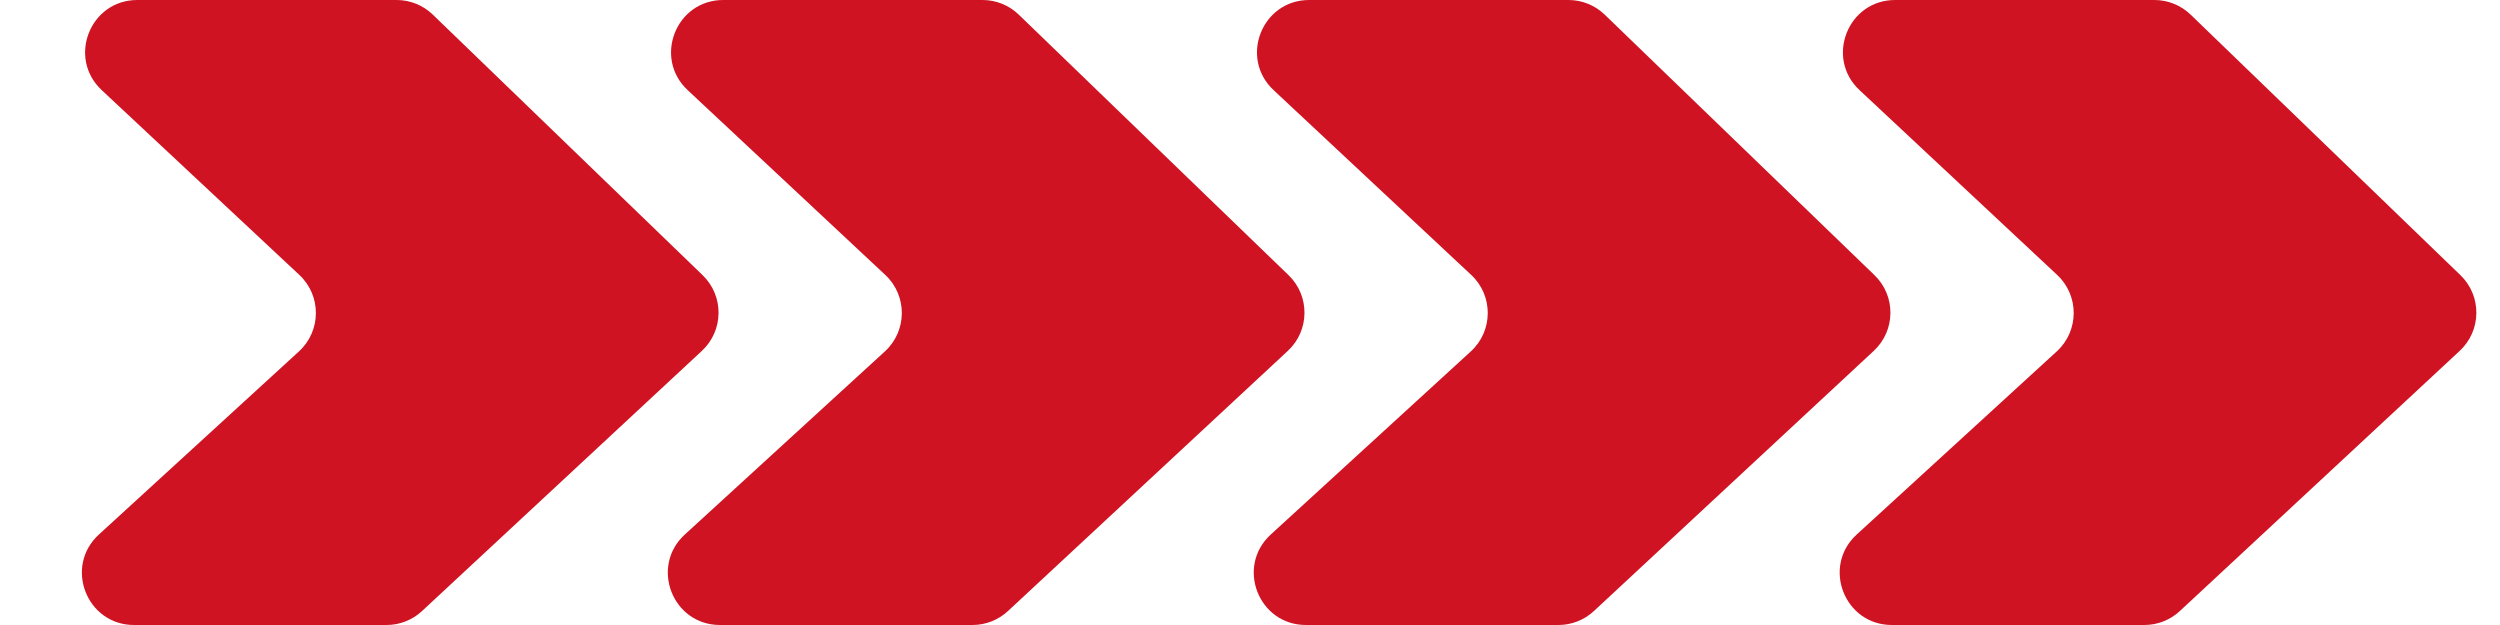
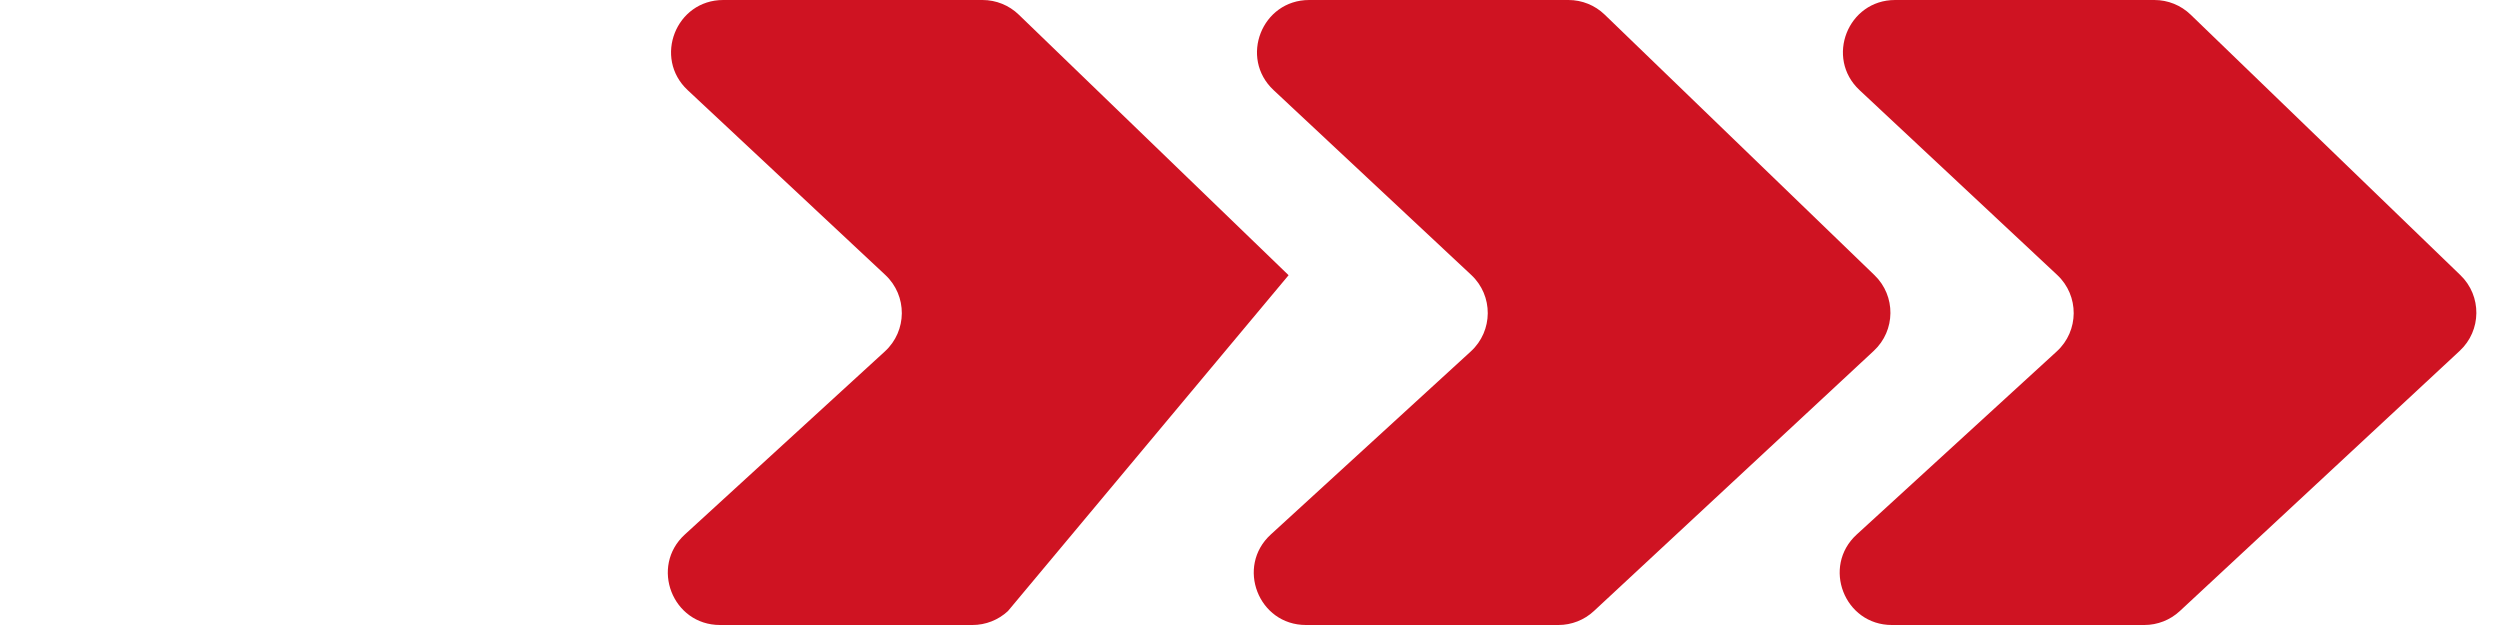
<svg xmlns="http://www.w3.org/2000/svg" width="96" height="24" viewBox="0 0 96 24" fill="none">
-   <path fill-rule="evenodd" clip-rule="evenodd" d="M3.906 3.461C2.581 2.222 3.457 0 5.272 0H15.23C15.748 0 16.246 0.201 16.619 0.561L26.982 10.568C27.807 11.365 27.794 12.691 26.954 13.472L16.205 23.465C15.835 23.809 15.348 24 14.843 24H5.148C3.323 24 2.452 21.756 3.798 20.525L11.48 13.494C12.34 12.707 12.348 11.354 11.496 10.558L3.906 3.461Z" fill="#CF1322" />
-   <path fill-rule="evenodd" clip-rule="evenodd" d="M26.406 3.461C25.081 2.222 25.957 0 27.772 0H37.73C38.248 0 38.746 0.201 39.119 0.561L49.482 10.568C50.307 11.365 50.294 12.691 49.454 13.472L38.705 23.465C38.335 23.809 37.848 24 37.343 24H27.648C25.823 24 24.951 21.756 26.298 20.525L33.98 13.494C34.84 12.707 34.848 11.354 33.996 10.558L26.406 3.461Z" fill="#CF1322" />
+   <path fill-rule="evenodd" clip-rule="evenodd" d="M26.406 3.461C25.081 2.222 25.957 0 27.772 0H37.73C38.248 0 38.746 0.201 39.119 0.561L49.482 10.568L38.705 23.465C38.335 23.809 37.848 24 37.343 24H27.648C25.823 24 24.951 21.756 26.298 20.525L33.98 13.494C34.84 12.707 34.848 11.354 33.996 10.558L26.406 3.461Z" fill="#CF1322" />
  <path fill-rule="evenodd" clip-rule="evenodd" d="M48.906 3.461C47.581 2.222 48.457 0 50.272 0H60.23C60.748 0 61.246 0.201 61.619 0.561L71.982 10.568C72.807 11.365 72.794 12.691 71.954 13.472L61.205 23.465C60.835 23.809 60.348 24 59.843 24H50.148C48.323 24 47.452 21.756 48.798 20.525L56.48 13.494C57.34 12.707 57.348 11.354 56.496 10.558L48.906 3.461Z" fill="#CF1322" />
  <path fill-rule="evenodd" clip-rule="evenodd" d="M71.406 3.461C70.081 2.222 70.957 0 72.772 0H82.73C83.248 0 83.746 0.201 84.119 0.561L94.482 10.568C95.307 11.365 95.294 12.691 94.454 13.472L83.705 23.465C83.335 23.809 82.848 24 82.343 24H72.648C70.823 24 69.951 21.756 71.298 20.525L78.98 13.494C79.84 12.707 79.848 11.354 78.996 10.558L71.406 3.461Z" fill="#CF1322" />
</svg>